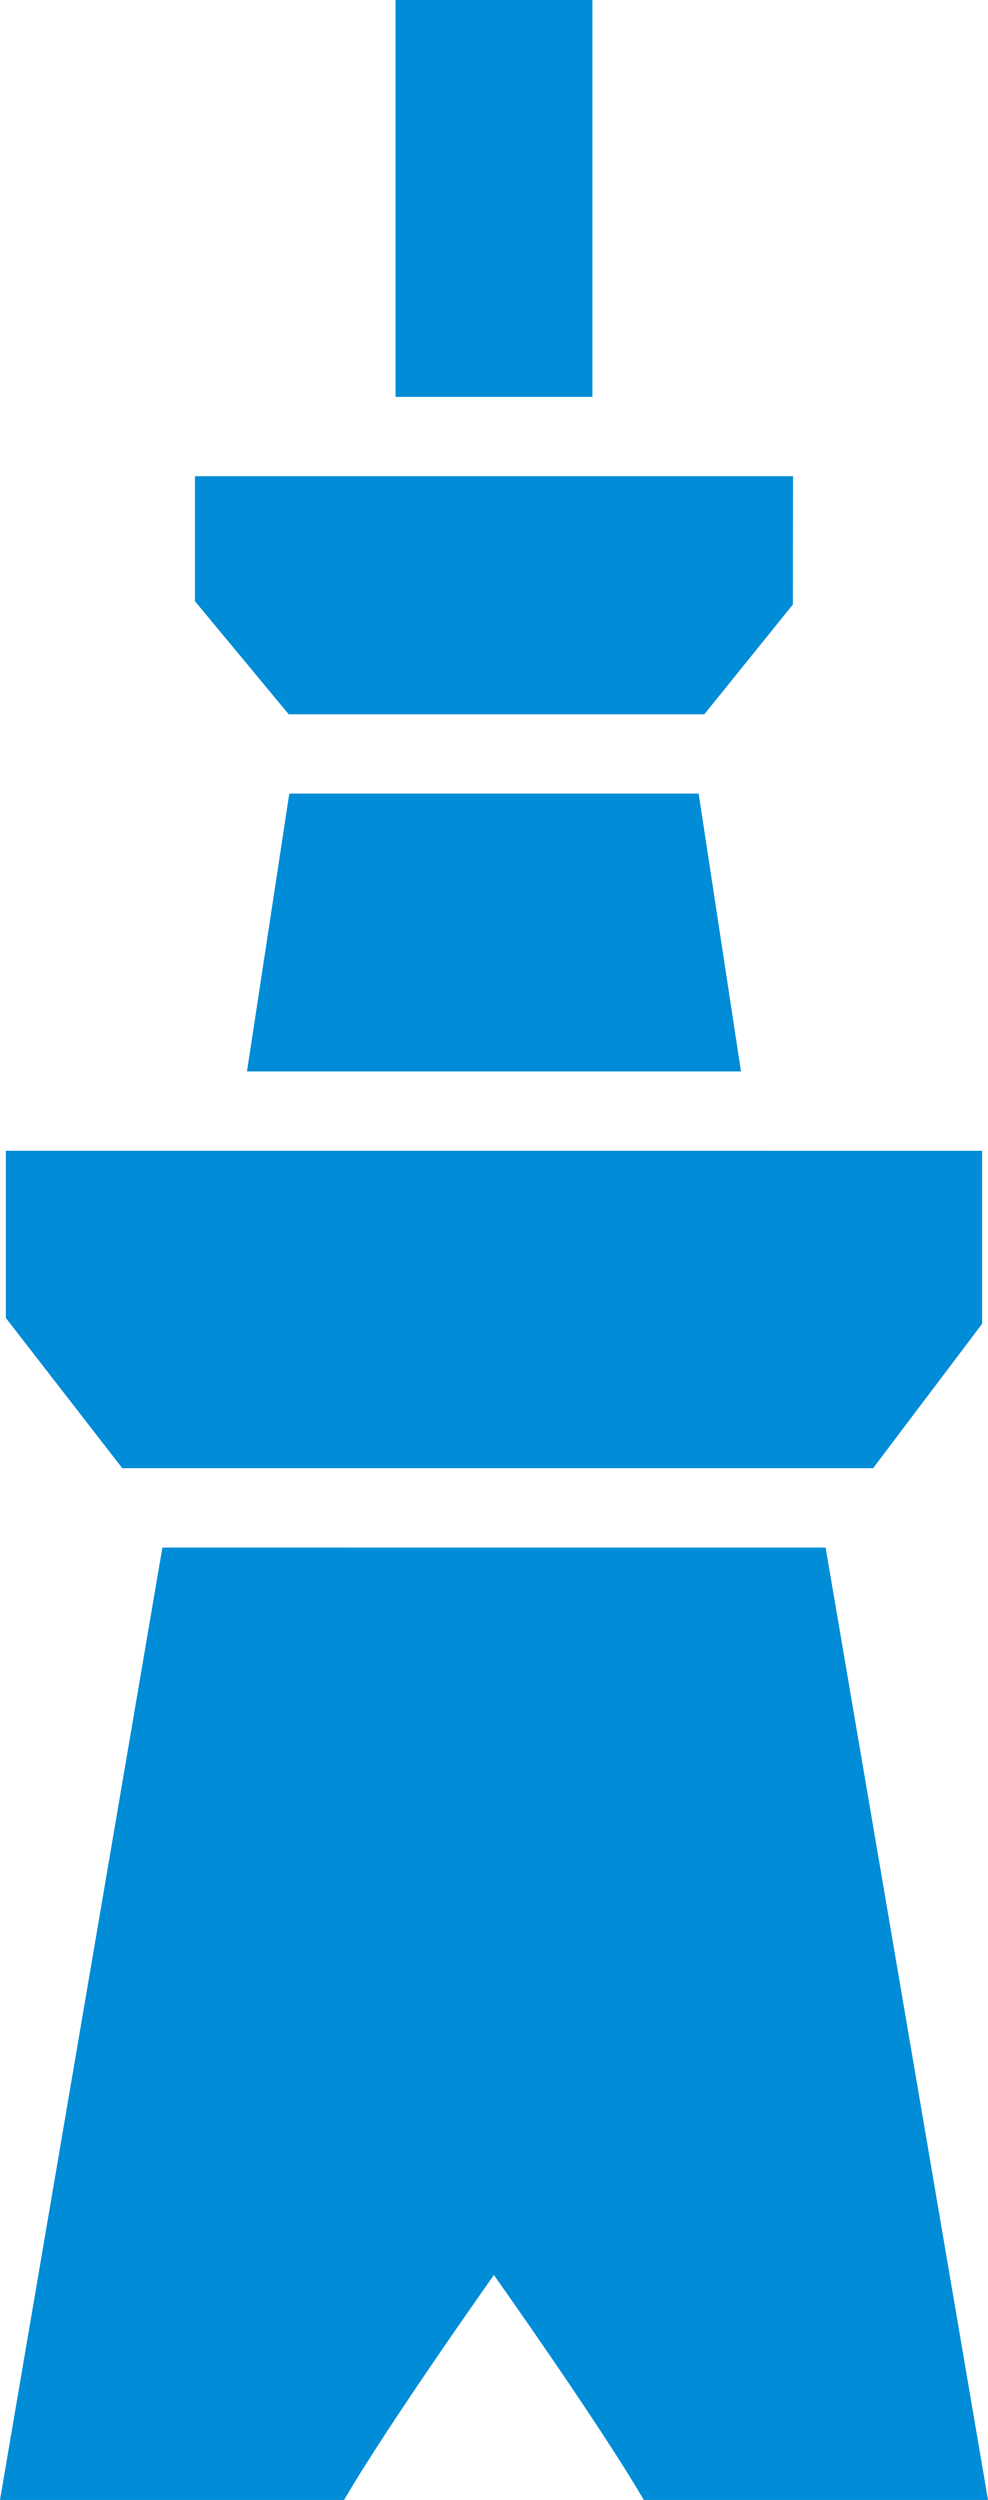
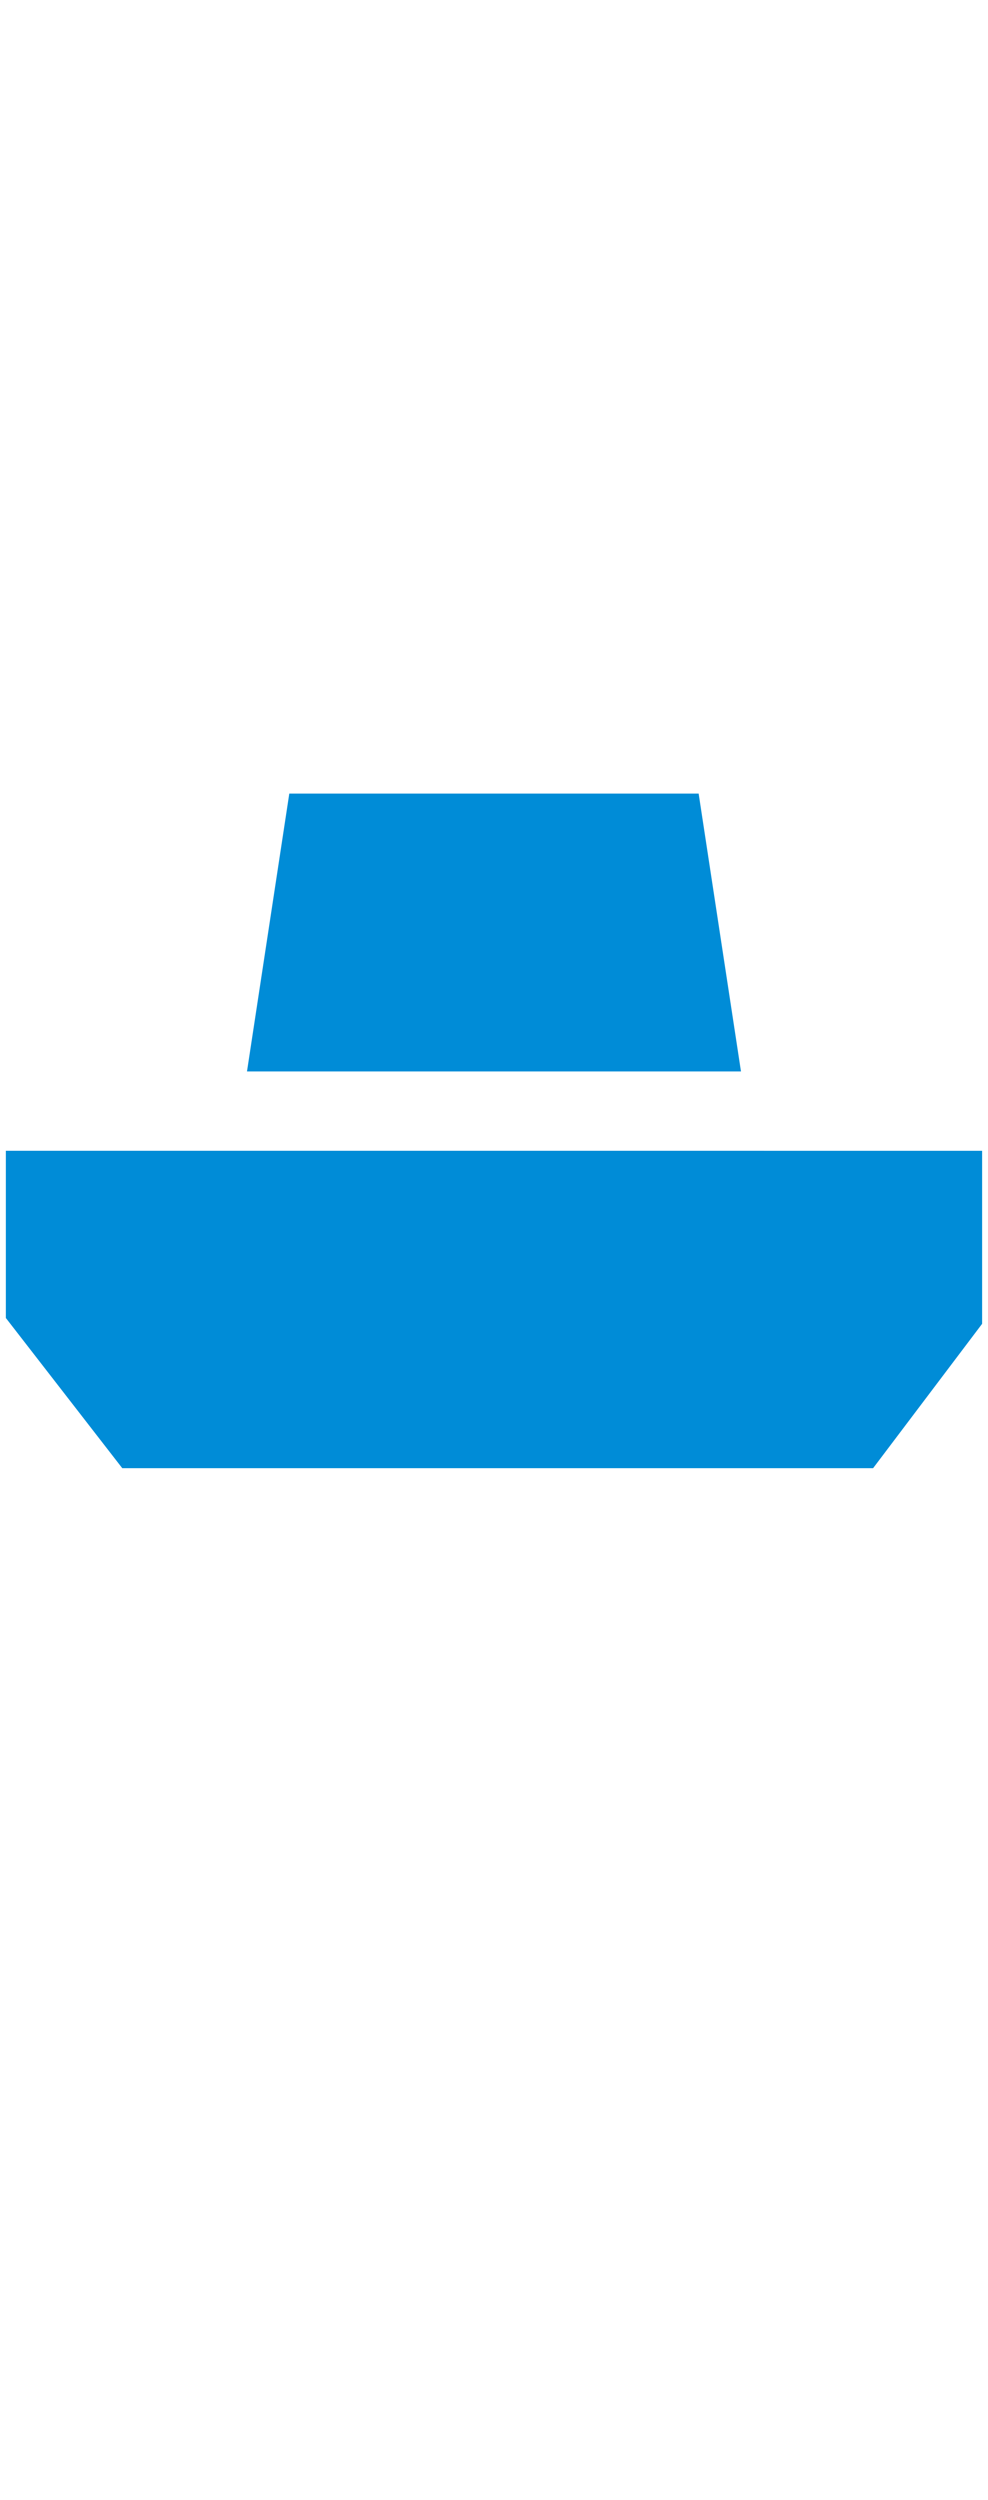
<svg xmlns="http://www.w3.org/2000/svg" id="グループ_4270" data-name="グループ 4270" width="32.417" height="82" viewBox="0 0 32.417 82">
  <defs>
    <clipPath id="clip-path">
-       <rect id="長方形_729" data-name="長方形 729" width="32.417" height="82" fill="#008cd7" />
-     </clipPath>
+       </clipPath>
  </defs>
-   <rect id="長方形_728" data-name="長方形 728" width="6.459" height="13.018" transform="translate(12.979)" fill="#008cd7" />
  <path id="パス_6310" data-name="パス 6310" d="M42.169,162.531l-1.388,9.114H56.989L55.6,162.531Z" transform="translate(-32.677 -136.501)" fill="#008cd7" />
  <path id="パス_6311" data-name="パス 6311" d="M.968,235.688v5.485L4.788,246.1H29.423L33,241.364v-5.675Z" transform="translate(-0.776 -197.942)" fill="#008cd7" />
-   <path id="パス_6312" data-name="パス 6312" d="M51.811,97.531H32.187v4.1l3.077,3.709H48.9l2.906-3.6Z" transform="translate(-25.791 -81.911)" fill="#008cd7" />
  <g id="グループ_4269" data-name="グループ 4269">
    <g id="グループ_4268" data-name="グループ 4268" clip-path="url(#clip-path)">
-       <path id="パス_6313" data-name="パス 6313" d="M16.205,340.814s3.487,4.915,4.918,7.377H32.417l-5.328-31.238H5.328L0,348.191H11.29c1.431-2.462,4.915-7.377,4.915-7.377" transform="translate(0 -266.191)" fill="#008cd7" />
-     </g>
+       </g>
  </g>
</svg>